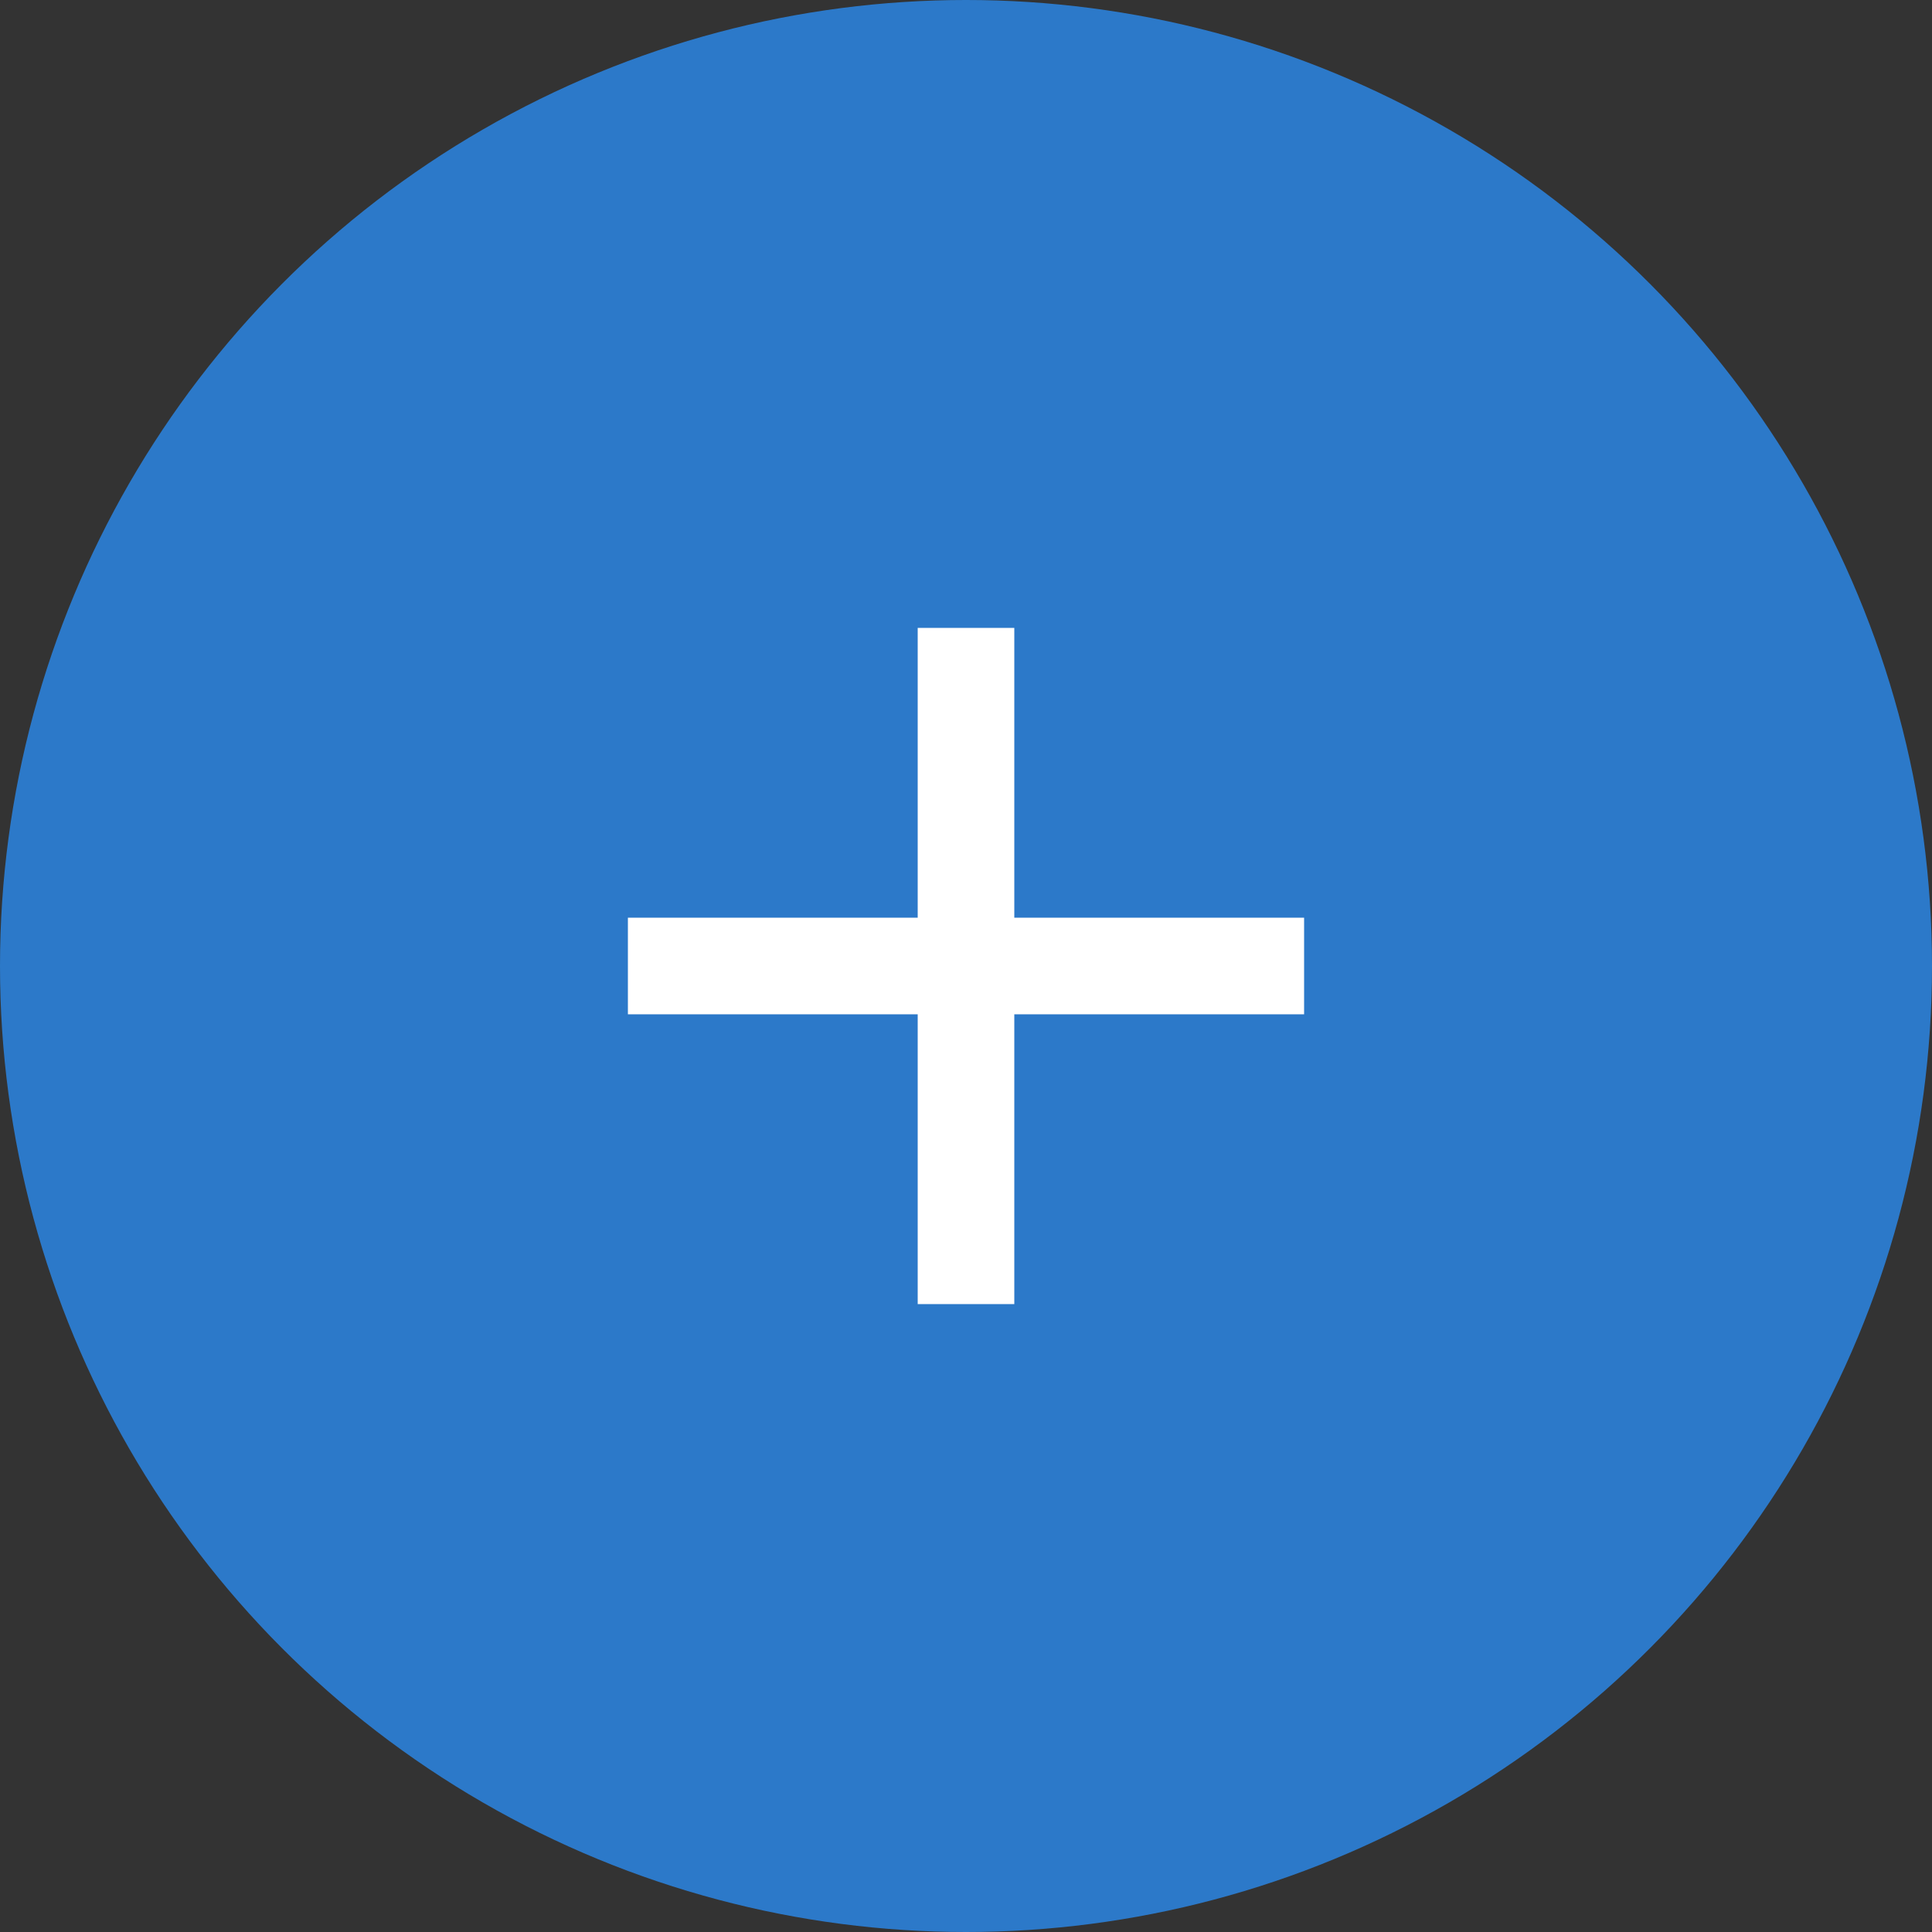
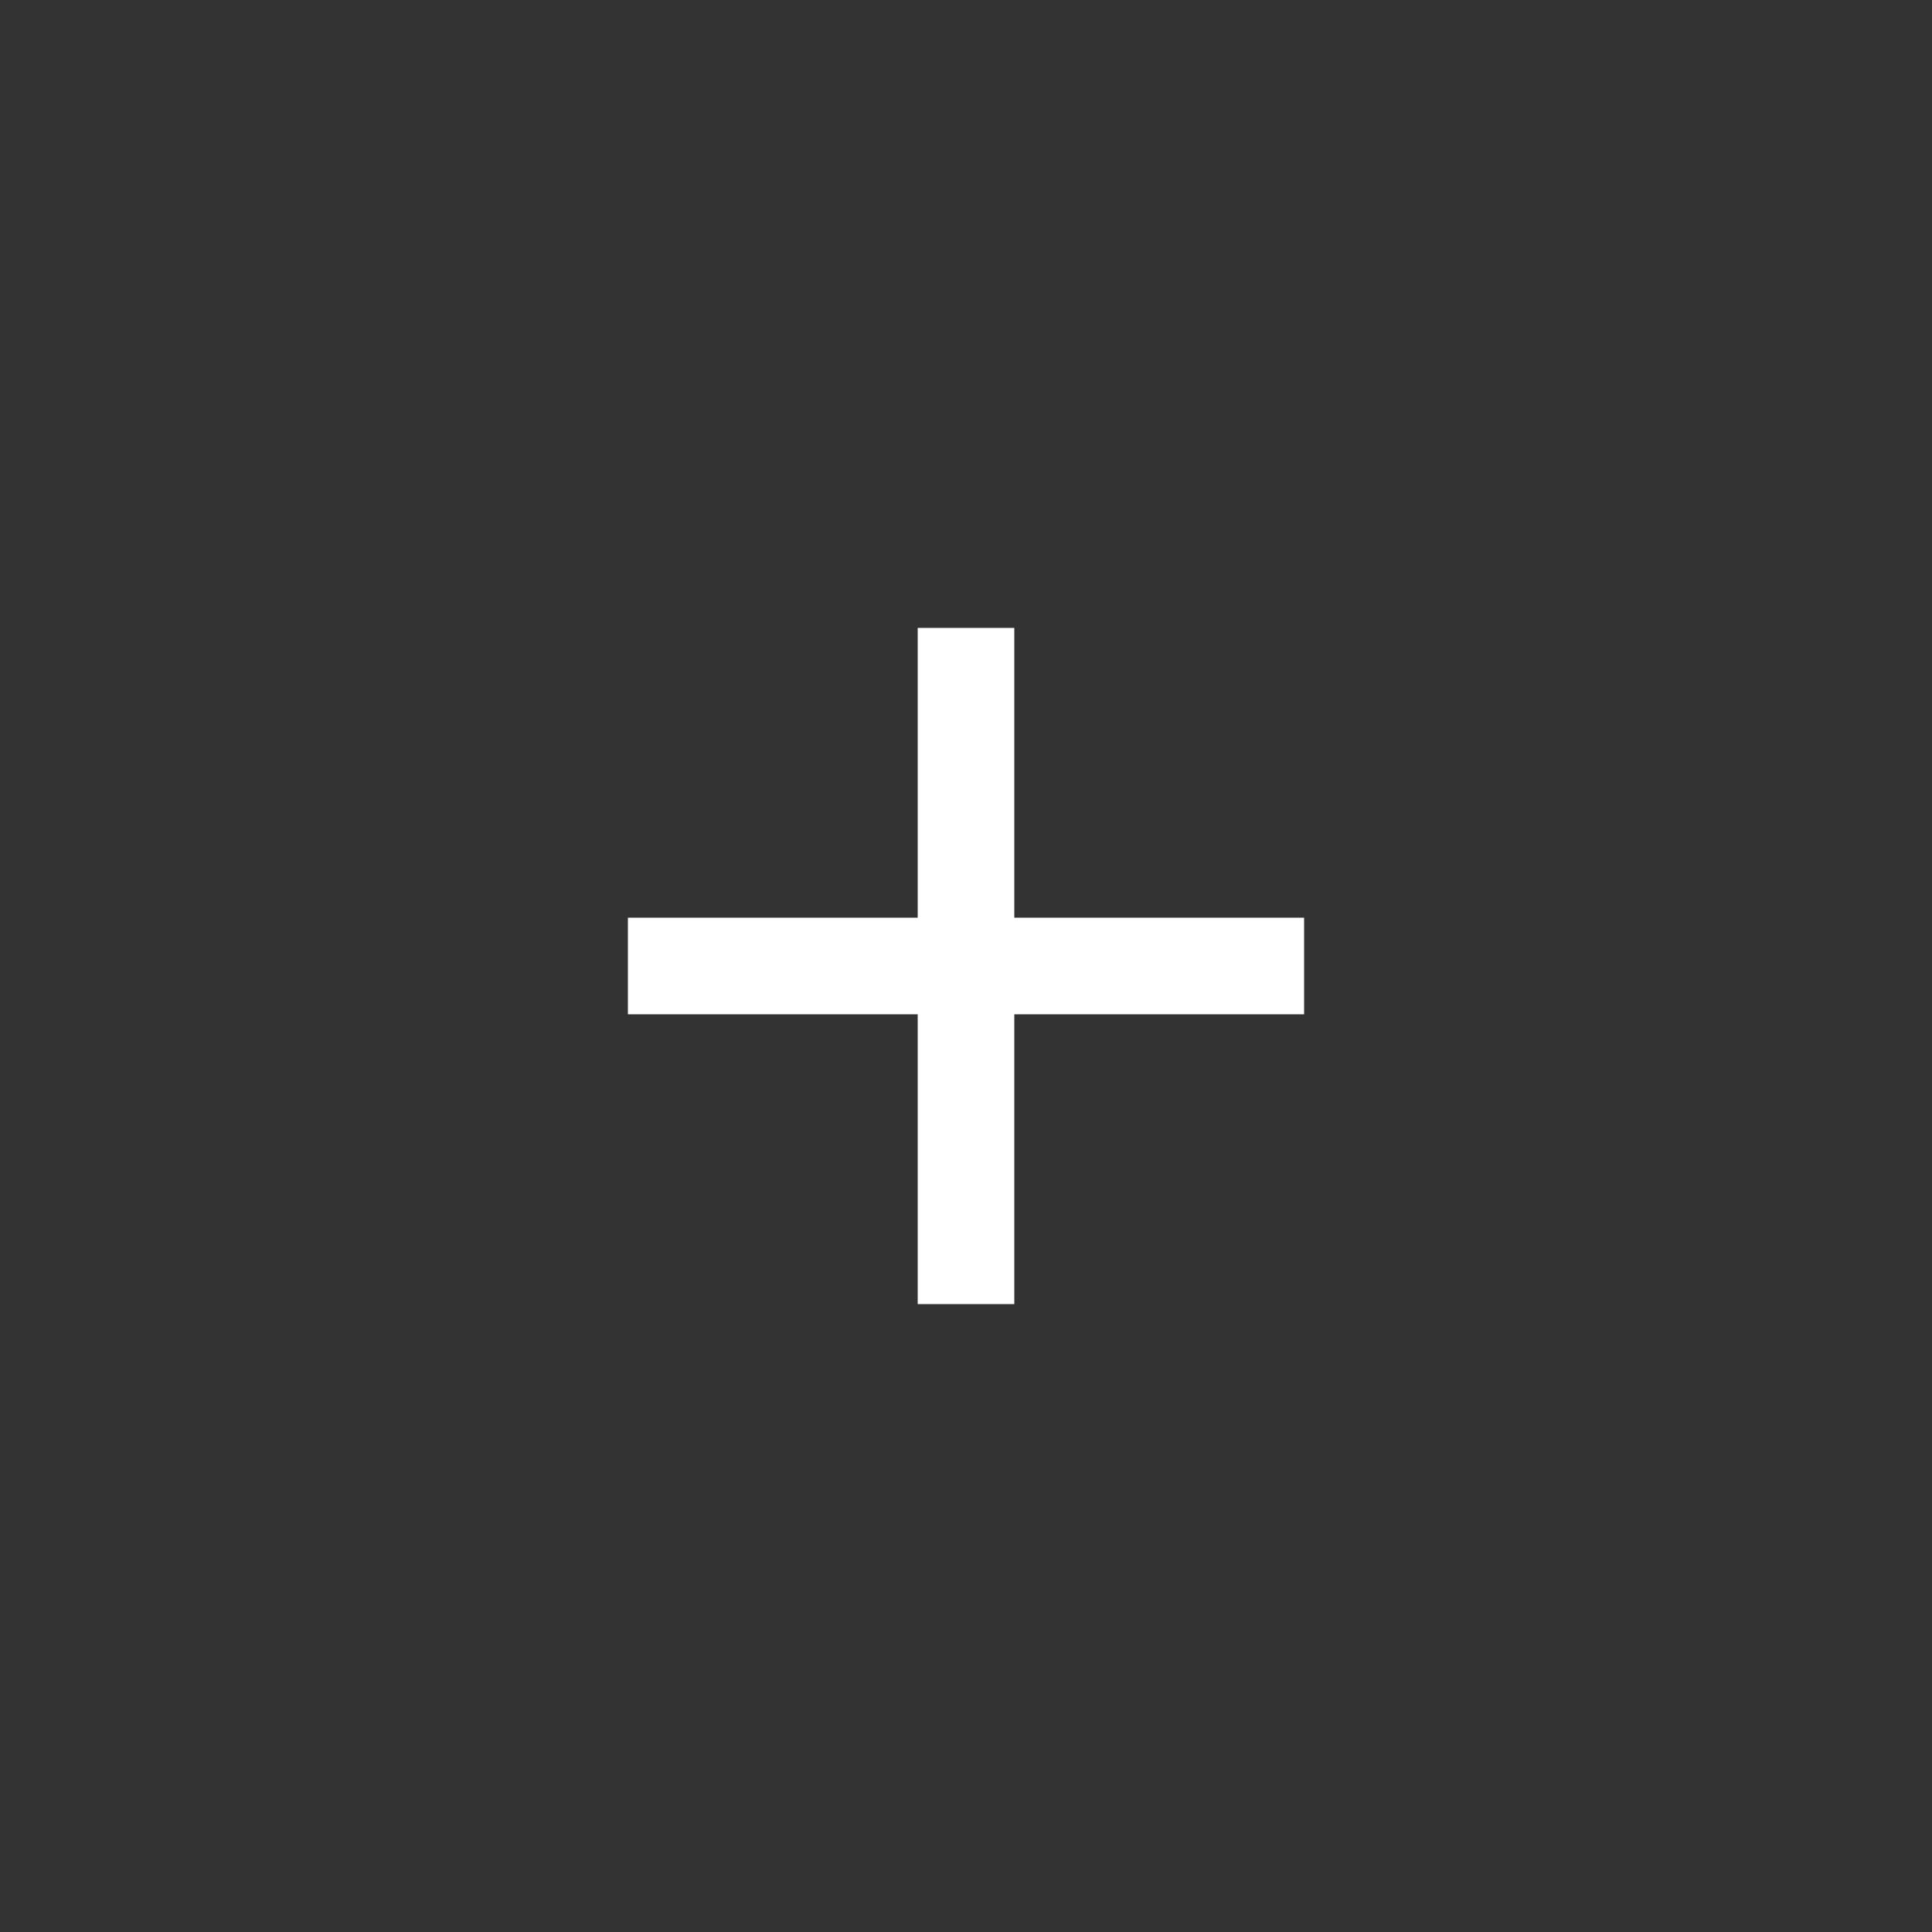
<svg xmlns="http://www.w3.org/2000/svg" fill="none" height="100%" overflow="visible" preserveAspectRatio="none" style="display: block;" viewBox="0 0 40 40" width="100%">
  <rect x="0" y="0" width="40" height="40" fill="#333333" stroke="none" />
  <g id="Group 3068">
-     <circle cx="20" cy="20" fill="#2C79C9" id="Ellipse 106" r="20" />
    <g id="add_24dp_5F6368_FILL1_wght400_GRAD0_opsz24 1">
      <path d="M19 21H13V19H19V13H21V19H27V21H21V27H19V21Z" fill="white" id="Vector" />
    </g>
  </g>
</svg>